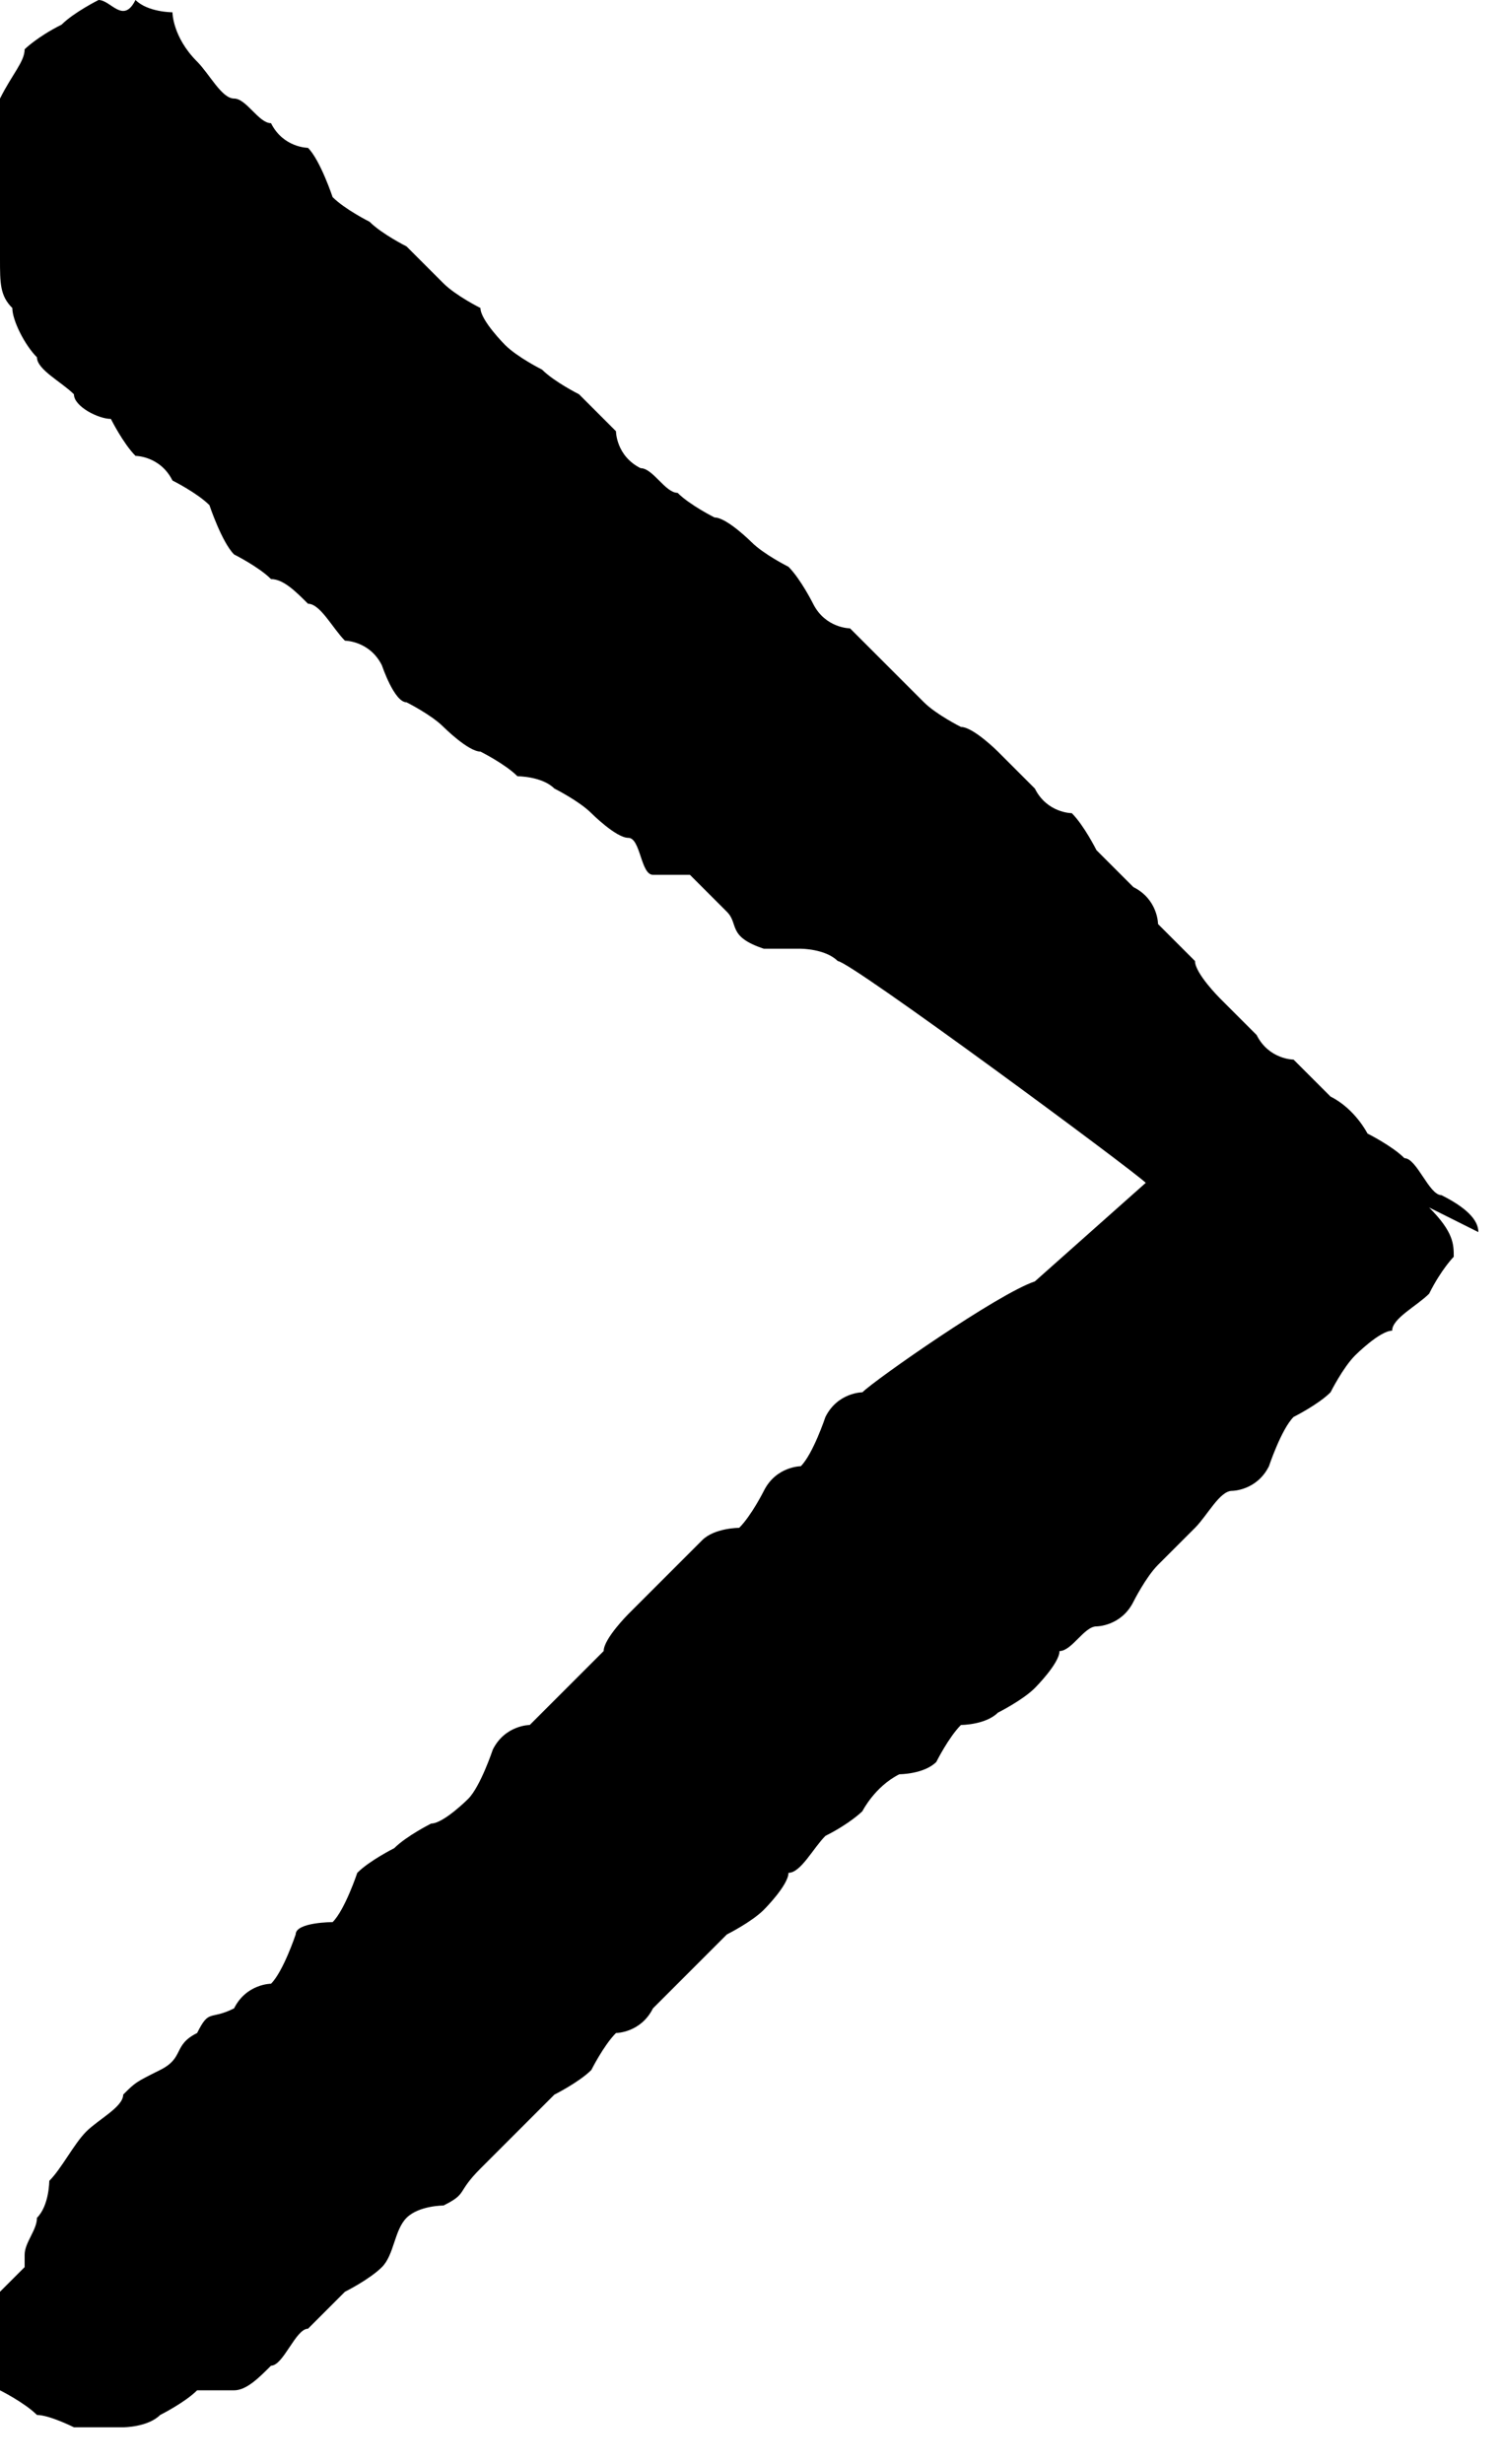
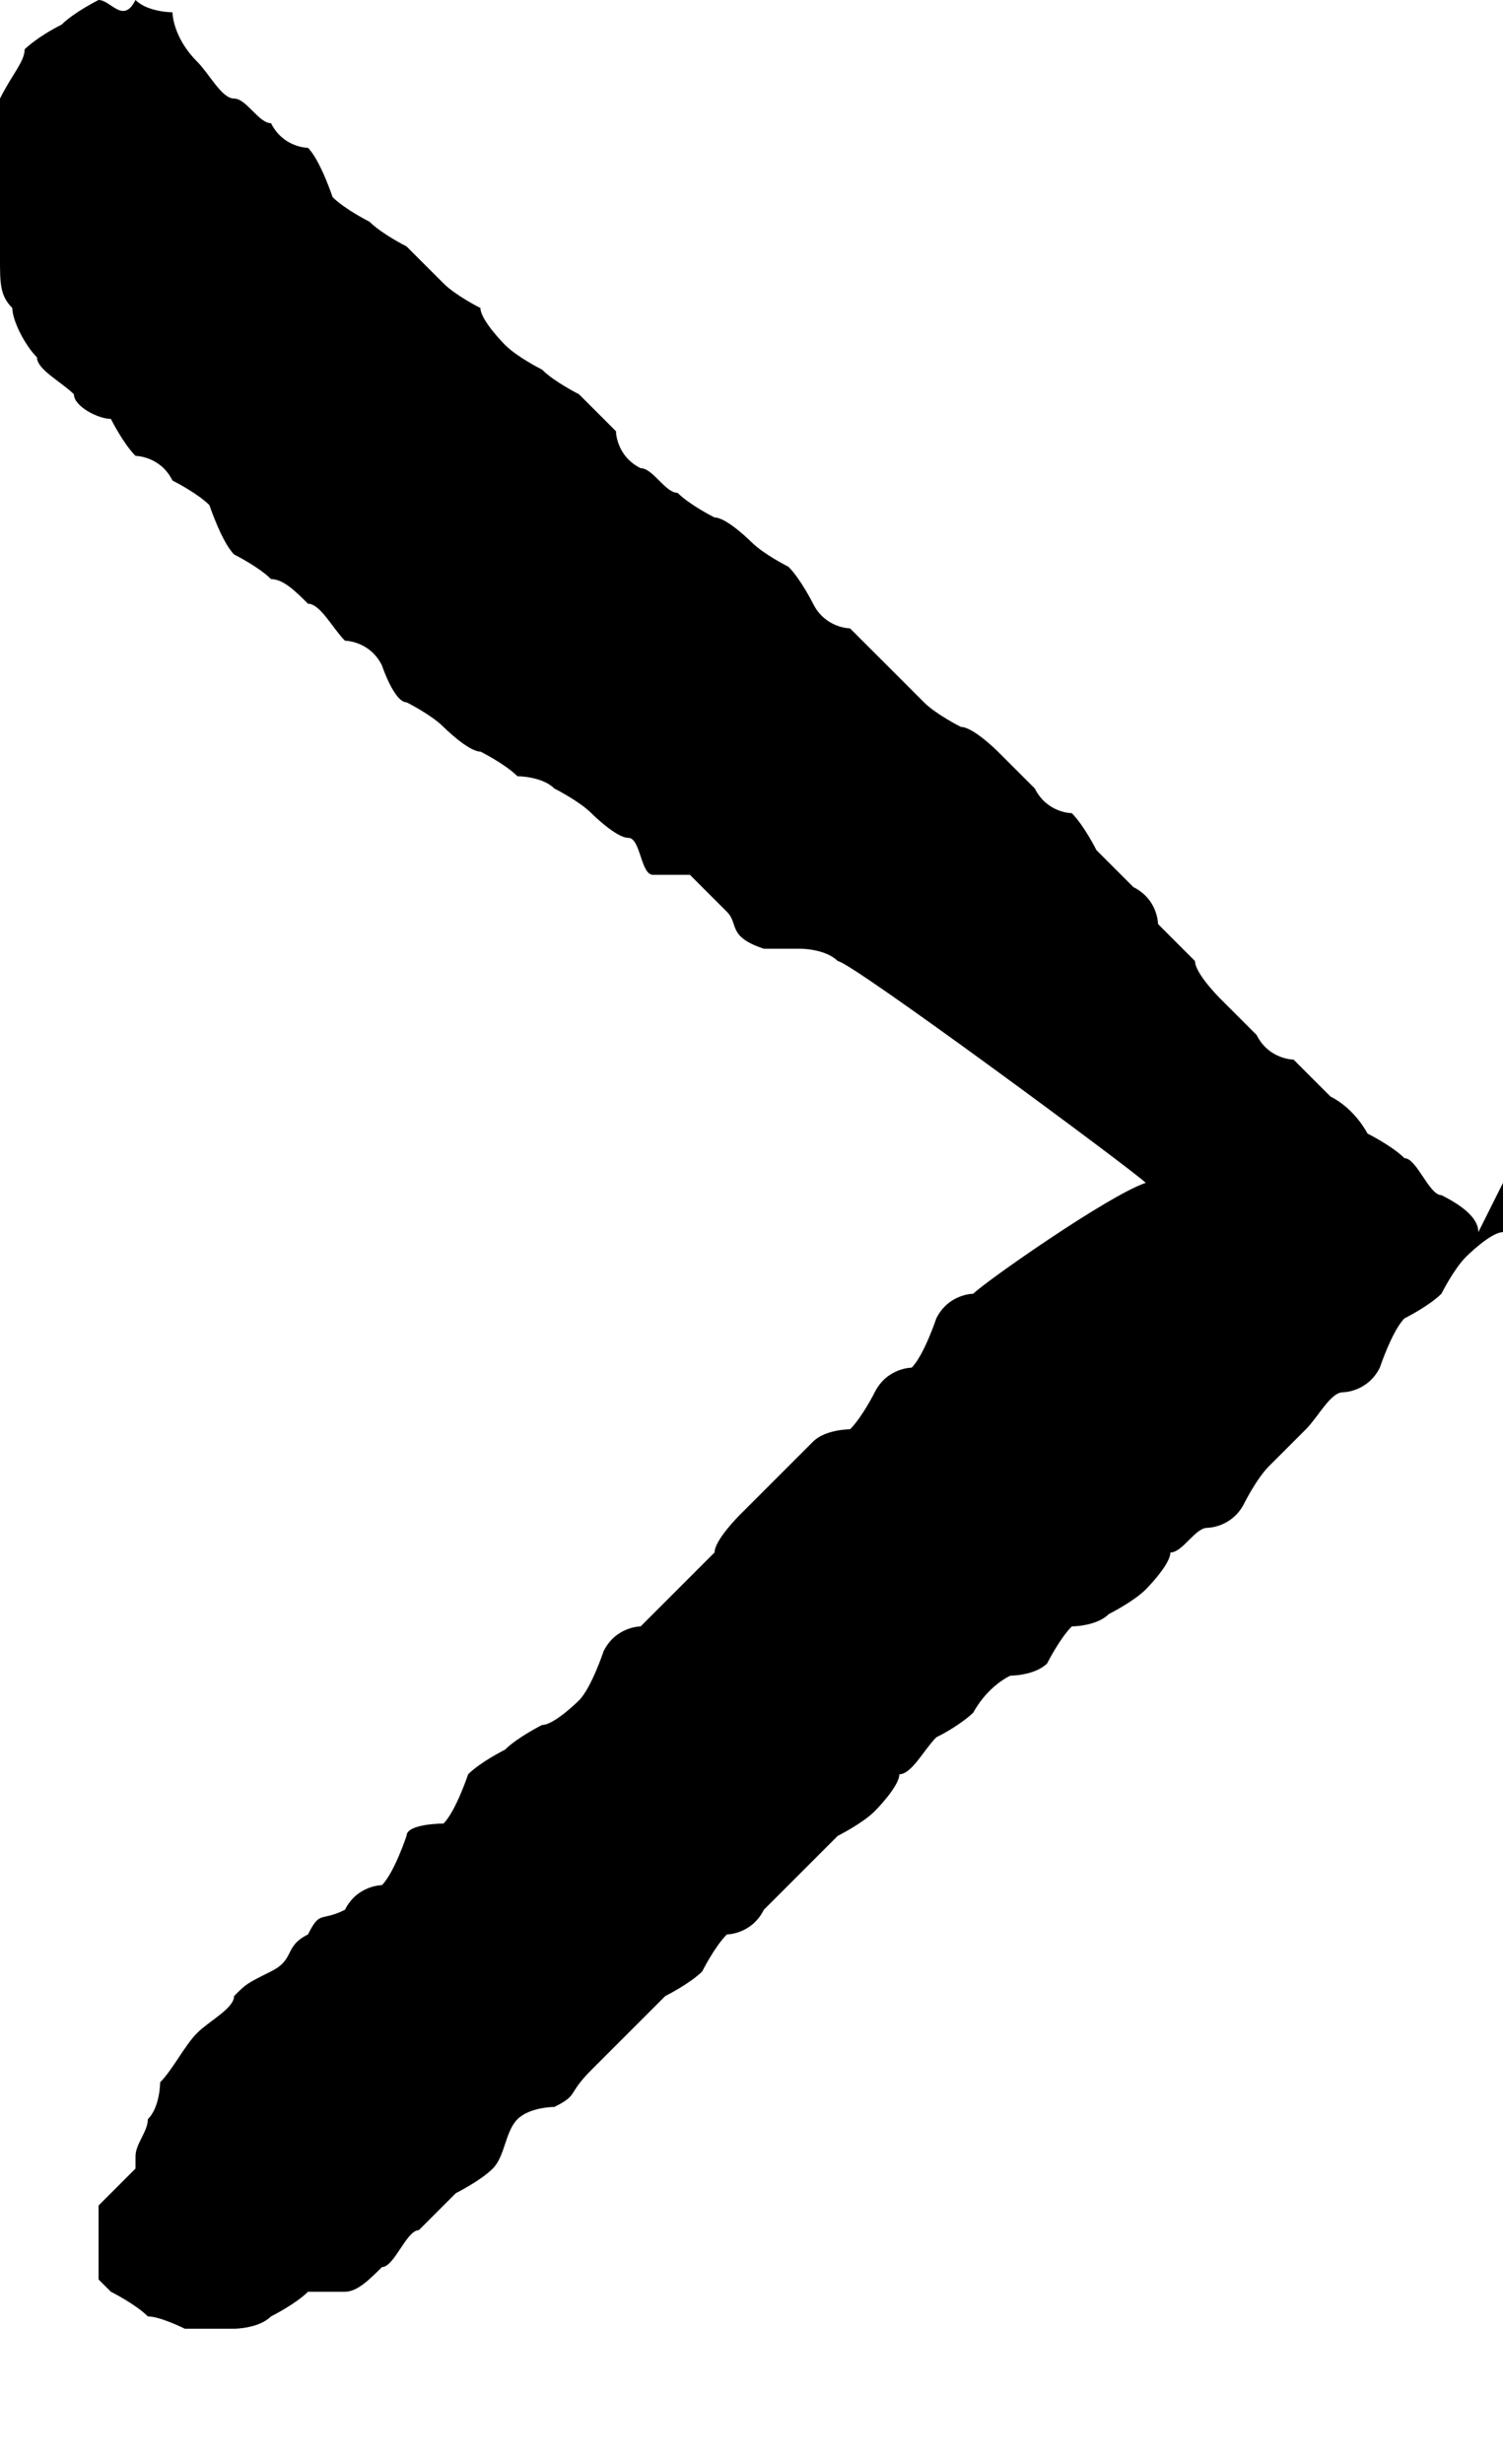
<svg xmlns="http://www.w3.org/2000/svg" version="1.1" viewBox="0 0 12.2 20">
-   <path d="M12,10c0-.1-.1-.2-.3-.3-.1,0-.2-.3-.3-.3-.1-.1-.3-.2-.3-.2,0,0-.1-.2-.3-.3,0,0-.2-.2-.3-.3,0,0-.2,0-.3-.2,0,0-.2-.2-.3-.3,0,0-.2-.2-.2-.3-.1-.1-.2-.2-.3-.3,0,0,0-.2-.2-.3,0,0-.2-.2-.3-.3,0,0-.1-.2-.2-.3,0,0-.2,0-.3-.2,0,0-.2-.2-.3-.3,0,0-.2-.2-.3-.2,0,0-.2-.1-.3-.2,0,0-.2-.2-.3-.3,0,0-.2-.2-.3-.3,0,0-.2,0-.3-.2,0,0-.1-.2-.2-.3,0,0-.2-.1-.3-.2,0,0-.2-.2-.3-.2,0,0-.2-.1-.3-.2-.1,0-.2-.2-.3-.2-.2-.1-.2-.3-.2-.3,0,0-.2-.2-.3-.3,0,0-.2-.1-.3-.2,0,0-.2-.1-.3-.2,0,0-.2-.2-.2-.3,0,0-.2-.1-.3-.2,0,0-.2-.2-.3-.3,0,0-.2-.1-.3-.2,0,0-.2-.1-.3-.2,0,0-.1-.3-.2-.4,0,0-.2,0-.3-.2-.1,0-.2-.2-.3-.2-.1,0-.2-.2-.3-.3-.2-.2-.2-.4-.2-.4,0,0-.2,0-.3-.1C1,.2.9,0,.8,0c0,0-.2.1-.3.2-.2.1-.3.2-.3.2,0,.1-.1.2-.2.4C0,1,0,1.1,0,1.3c0,.1,0,.3,0,.4,0,.1,0,.3,0,.4,0,.2,0,.3.1.4,0,.1.1.3.2.4,0,.1.2.2.3.3,0,.1.2.2.3.2,0,0,0,0,0,0,0,0,.1.2.2.3,0,0,.2,0,.3.2,0,0,.2.1.3.2,0,0,.1.3.2.4,0,0,.2.1.3.2.1,0,.2.1.3.2.1,0,.2.2.3.3,0,0,.2,0,.3.2,0,0,.1.3.2.3,0,0,.2.1.3.2,0,0,.2.2.3.2,0,0,.2.1.3.2,0,0,.2,0,.3.1,0,0,.2.1.3.2,0,0,.2.2.3.2.1,0,.1.3.2.3.1,0,.3,0,.3,0,.1.1.2.2.3.3.1.1,0,.2.3.3,0,0,.2,0,.3,0,0,0,.2,0,.3.1.1,0,2.4,1.7,2.5,1.8l-.9.8c-.3.1-1.3.8-1.4.9,0,0-.2,0-.3.2,0,0-.1.3-.2.4,0,0-.2,0-.3.2,0,0-.1.2-.2.3,0,0-.2,0-.3.1,0,0-.2.2-.3.3,0,0-.2.2-.3.3,0,0-.2.2-.2.3,0,0-.2.2-.3.3,0,0-.2.2-.3.3,0,0-.2,0-.3.2,0,0-.1.3-.2.4,0,0-.2.2-.3.2,0,0-.2.1-.3.2,0,0-.2.1-.3.2,0,0-.1.3-.2.4,0,0-.3,0-.3.1,0,0-.1.3-.2.4,0,0-.2,0-.3.2-.2.1-.2,0-.3.2-.2.1-.1.2-.3.3-.2.1-.2.1-.3.2,0,.1-.2.2-.3.3-.1.1-.2.3-.3.4,0,0,0,.2-.1.3,0,.1-.1.2-.1.3,0,0,0,0,0,.1l-.3.3c0,.1,0,.1,0,.3,0,.2,0,.3,0,.3,0,0,0,0,.1.1,0,0,.2.1.3.2.1,0,.3.1.3.1,0,0,0,0,.1,0,.1,0,.2,0,.3,0,0,0,.2,0,.3-.1,0,0,.2-.1.3-.2,0,0,.2,0,.3,0,.1,0,.2-.1.3-.2.1,0,.2-.3.3-.3,0,0,.2-.2.3-.3,0,0,.2-.1.3-.2.1-.1.1-.3.2-.4.1-.1.3-.1.3-.1.2-.1.1-.1.3-.3,0,0,.2-.2.3-.3,0,0,.2-.2.3-.3,0,0,.2-.1.3-.2,0,0,.1-.2.2-.3,0,0,.2,0,.3-.2,0,0,.2-.2.3-.3,0,0,.2-.2.3-.3,0,0,.2-.1.3-.2,0,0,.2-.2.2-.3.1,0,.2-.2.3-.3.2-.1.3-.2.3-.2,0,0,.1-.2.3-.3,0,0,.2,0,.3-.1,0,0,.1-.2.2-.3,0,0,.2,0,.3-.1,0,0,.2-.1.3-.2,0,0,.2-.2.2-.3.1,0,.2-.2.3-.2,0,0,.2,0,.3-.2,0,0,.1-.2.2-.3,0,0,.2-.2.3-.3.1-.1.2-.3.3-.3,0,0,.2,0,.3-.2,0,0,.1-.3.2-.4,0,0,.2-.1.3-.2,0,0,.1-.2.2-.3,0,0,.2-.2.3-.2,0-.1.2-.2.3-.3.1-.2.2-.3.2-.3,0-.1,0-.2-.2-.4h0Z" />
+   <path d="M12,10c0-.1-.1-.2-.3-.3-.1,0-.2-.3-.3-.3-.1-.1-.3-.2-.3-.2,0,0-.1-.2-.3-.3,0,0-.2-.2-.3-.3,0,0-.2,0-.3-.2,0,0-.2-.2-.3-.3,0,0-.2-.2-.2-.3-.1-.1-.2-.2-.3-.3,0,0,0-.2-.2-.3,0,0-.2-.2-.3-.3,0,0-.1-.2-.2-.3,0,0-.2,0-.3-.2,0,0-.2-.2-.3-.3,0,0-.2-.2-.3-.2,0,0-.2-.1-.3-.2,0,0-.2-.2-.3-.3,0,0-.2-.2-.3-.3,0,0-.2,0-.3-.2,0,0-.1-.2-.2-.3,0,0-.2-.1-.3-.2,0,0-.2-.2-.3-.2,0,0-.2-.1-.3-.2-.1,0-.2-.2-.3-.2-.2-.1-.2-.3-.2-.3,0,0-.2-.2-.3-.3,0,0-.2-.1-.3-.2,0,0-.2-.1-.3-.2,0,0-.2-.2-.2-.3,0,0-.2-.1-.3-.2,0,0-.2-.2-.3-.3,0,0-.2-.1-.3-.2,0,0-.2-.1-.3-.2,0,0-.1-.3-.2-.4,0,0-.2,0-.3-.2-.1,0-.2-.2-.3-.2-.1,0-.2-.2-.3-.3-.2-.2-.2-.4-.2-.4,0,0-.2,0-.3-.1C1,.2.9,0,.8,0c0,0-.2.1-.3.2-.2.1-.3.2-.3.2,0,.1-.1.2-.2.4C0,1,0,1.1,0,1.3c0,.1,0,.3,0,.4,0,.1,0,.3,0,.4,0,.2,0,.3.1.4,0,.1.1.3.2.4,0,.1.2.2.3.3,0,.1.2.2.3.2,0,0,0,0,0,0,0,0,.1.2.2.3,0,0,.2,0,.3.2,0,0,.2.1.3.2,0,0,.1.3.2.4,0,0,.2.1.3.2.1,0,.2.1.3.2.1,0,.2.2.3.3,0,0,.2,0,.3.2,0,0,.1.3.2.3,0,0,.2.1.3.2,0,0,.2.2.3.2,0,0,.2.1.3.2,0,0,.2,0,.3.1,0,0,.2.1.3.2,0,0,.2.2.3.2.1,0,.1.3.2.3.1,0,.3,0,.3,0,.1.1.2.2.3.3.1.1,0,.2.3.3,0,0,.2,0,.3,0,0,0,.2,0,.3.1.1,0,2.4,1.7,2.5,1.8c-.3.1-1.3.8-1.4.9,0,0-.2,0-.3.2,0,0-.1.3-.2.4,0,0-.2,0-.3.2,0,0-.1.2-.2.3,0,0-.2,0-.3.1,0,0-.2.2-.3.3,0,0-.2.2-.3.3,0,0-.2.2-.2.3,0,0-.2.2-.3.3,0,0-.2.2-.3.3,0,0-.2,0-.3.2,0,0-.1.3-.2.4,0,0-.2.2-.3.2,0,0-.2.1-.3.2,0,0-.2.1-.3.2,0,0-.1.3-.2.4,0,0-.3,0-.3.1,0,0-.1.3-.2.4,0,0-.2,0-.3.2-.2.1-.2,0-.3.2-.2.1-.1.2-.3.3-.2.1-.2.1-.3.2,0,.1-.2.2-.3.3-.1.1-.2.3-.3.4,0,0,0,.2-.1.3,0,.1-.1.2-.1.3,0,0,0,0,0,.1l-.3.3c0,.1,0,.1,0,.3,0,.2,0,.3,0,.3,0,0,0,0,.1.1,0,0,.2.1.3.2.1,0,.3.1.3.1,0,0,0,0,.1,0,.1,0,.2,0,.3,0,0,0,.2,0,.3-.1,0,0,.2-.1.3-.2,0,0,.2,0,.3,0,.1,0,.2-.1.3-.2.1,0,.2-.3.3-.3,0,0,.2-.2.3-.3,0,0,.2-.1.3-.2.1-.1.1-.3.2-.4.1-.1.3-.1.3-.1.2-.1.1-.1.3-.3,0,0,.2-.2.3-.3,0,0,.2-.2.3-.3,0,0,.2-.1.3-.2,0,0,.1-.2.2-.3,0,0,.2,0,.3-.2,0,0,.2-.2.3-.3,0,0,.2-.2.3-.3,0,0,.2-.1.3-.2,0,0,.2-.2.2-.3.1,0,.2-.2.3-.3.2-.1.3-.2.3-.2,0,0,.1-.2.3-.3,0,0,.2,0,.3-.1,0,0,.1-.2.2-.3,0,0,.2,0,.3-.1,0,0,.2-.1.3-.2,0,0,.2-.2.2-.3.1,0,.2-.2.3-.2,0,0,.2,0,.3-.2,0,0,.1-.2.2-.3,0,0,.2-.2.3-.3.1-.1.2-.3.3-.3,0,0,.2,0,.3-.2,0,0,.1-.3.2-.4,0,0,.2-.1.3-.2,0,0,.1-.2.2-.3,0,0,.2-.2.3-.2,0-.1.2-.2.3-.3.1-.2.2-.3.2-.3,0-.1,0-.2-.2-.4h0Z" />
</svg>